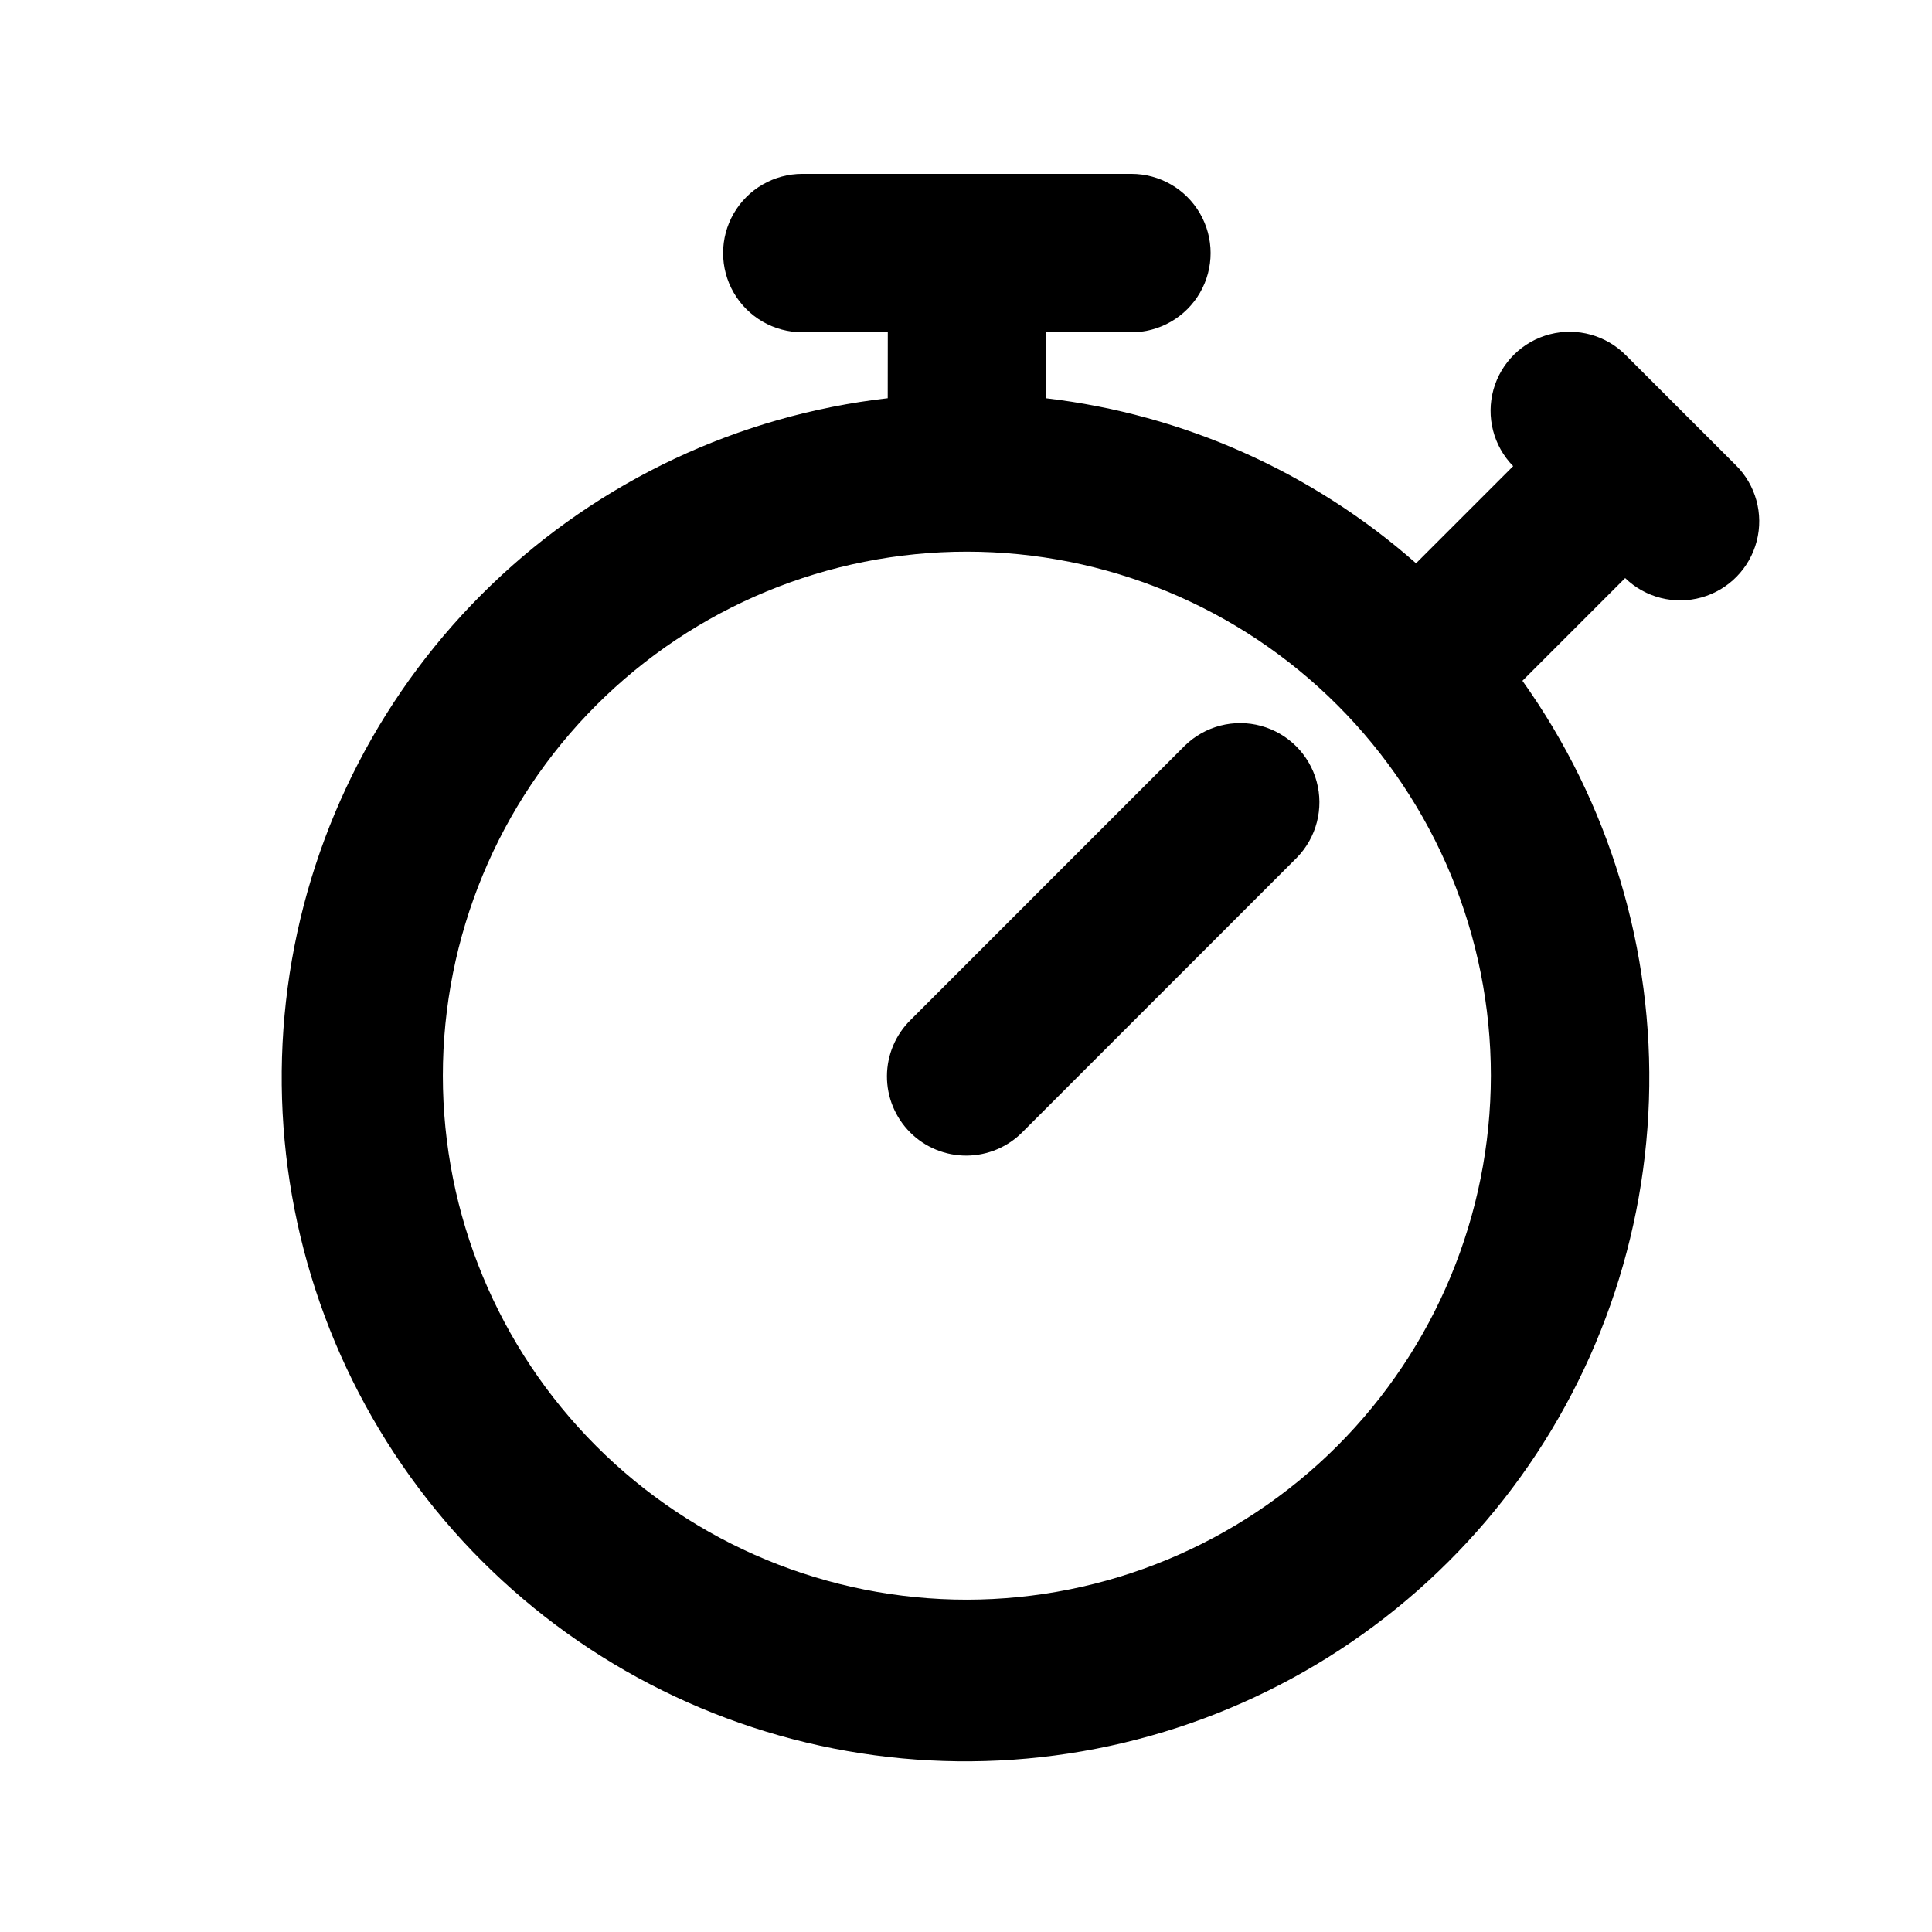
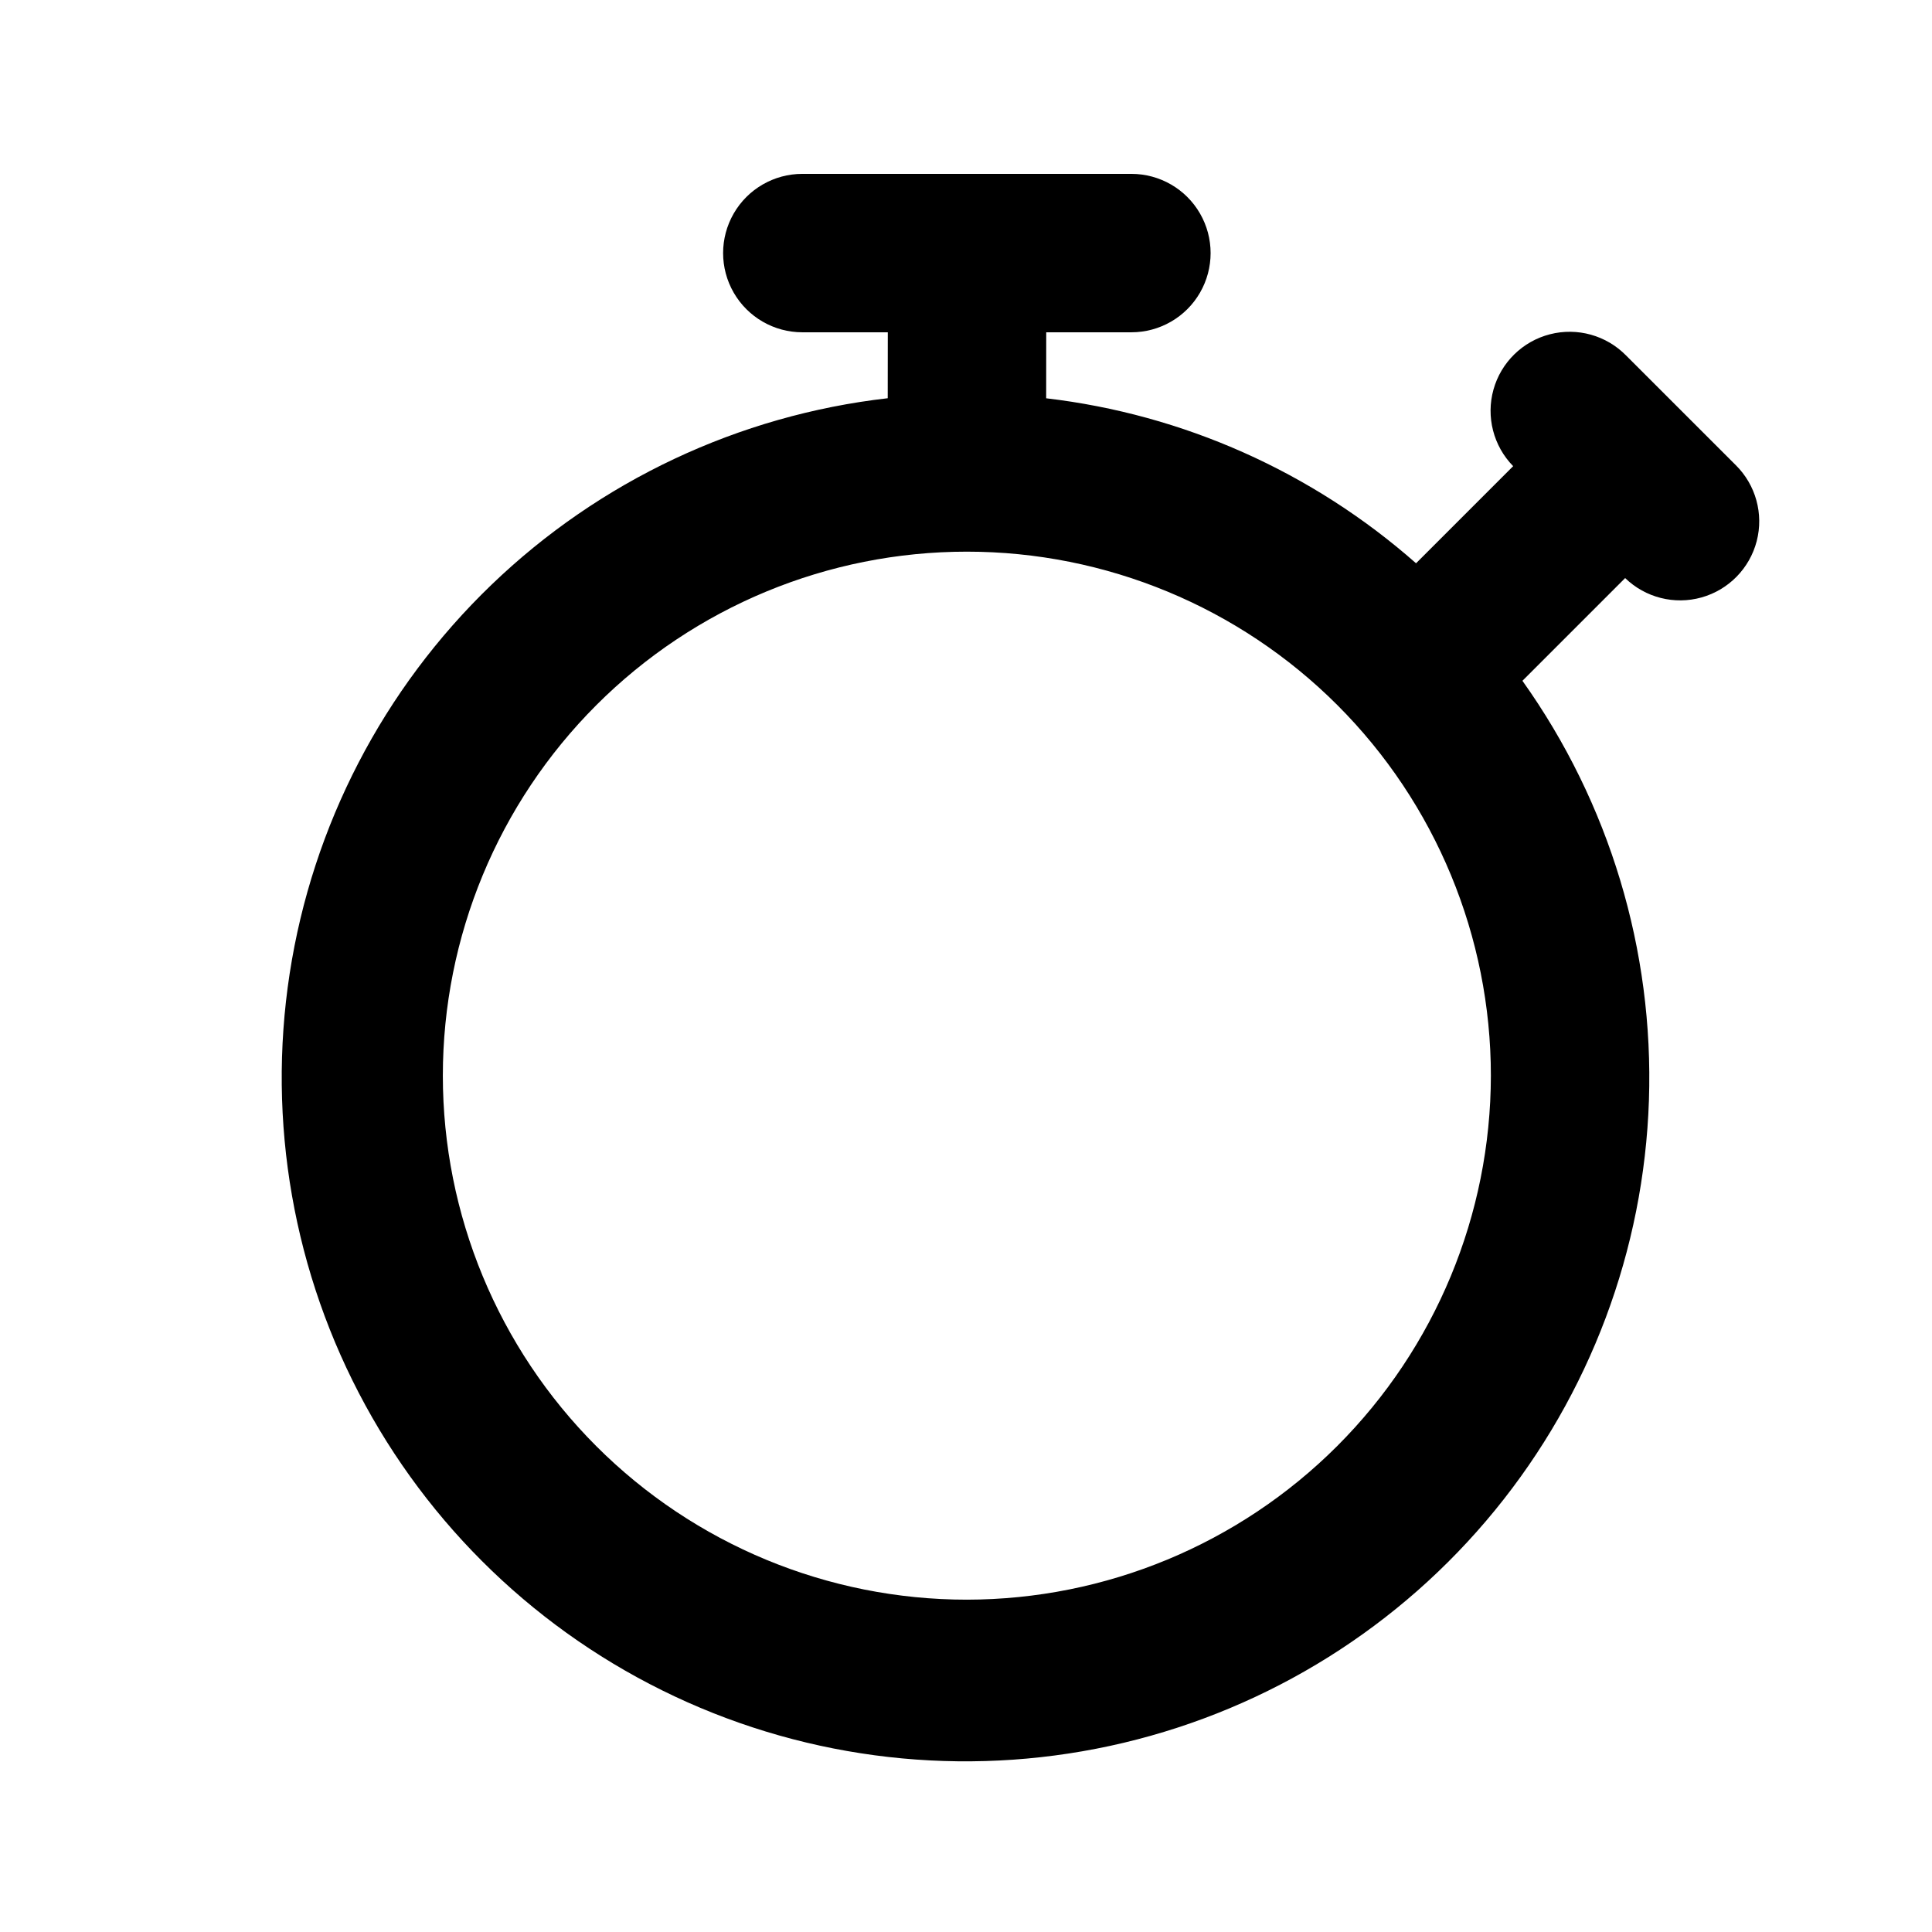
<svg xmlns="http://www.w3.org/2000/svg" fill="#000000" width="800px" height="800px" version="1.1" viewBox="144 144 512 512">
  <g>
    <path d="m574.93 238.21c-5.238-5.344-12.93-7.488-20.18-5.625-7.25 1.863-12.953 7.453-14.965 14.66-2.008 7.211-0.02 14.945 5.219 20.293l-25.734 25.734h-0.004c-27.465-24.207-61.66-39.457-98.02-43.723l0.016-17.488h22.57c7.5 0 14.43-4 18.18-10.496s3.75-14.496 0-20.992c-3.75-6.496-10.68-10.496-18.18-10.496h-87.207c-7.5 0-14.43 4-18.18 10.496-3.75 6.496-3.75 14.496 0 20.992s10.68 10.496 18.18 10.496h22.652l-0.02 17.473h0.004c-39.488 4.519-76.398 21.898-105.04 49.461-28.641 27.559-47.426 63.77-53.461 103.05-6.035 39.285 1.012 79.465 20.059 114.35 19.043 34.887 49.031 62.543 85.344 78.711 36.309 16.168 76.926 19.949 115.6 10.758 38.668-9.188 73.246-30.832 98.402-61.605 25.16-30.77 39.5-68.961 40.82-108.68 1.316-39.727-10.461-78.781-33.523-111.16l27.219-27.223h0.004c5.352 5.195 13.066 7.148 20.246 5.129 7.18-2.016 12.746-7.699 14.617-14.922 1.867-7.219-0.246-14.891-5.551-20.137zm-174.7 329.72c-36.828 0.004-72.152-14.629-98.195-40.672s-40.676-61.363-40.676-98.195c0-36.828 14.633-72.152 40.676-98.195 26.043-26.043 61.363-40.676 98.195-40.672 36.828 0 72.152 14.629 98.195 40.672 26.043 26.043 40.672 61.367 40.672 98.195-0.043 36.816-14.688 72.113-40.719 98.148-26.035 26.031-61.332 40.676-98.148 40.719z" />
-     <path d="m458.05 341.55-72.664 72.672v0.004c-4.019 3.918-6.301 9.281-6.336 14.895-0.035 5.613 2.18 11.008 6.148 14.977 3.969 3.973 9.363 6.184 14.977 6.148s10.977-2.316 14.898-6.336l72.66-72.672c5.168-5.328 7.141-12.988 5.184-20.152-1.957-7.16-7.555-12.754-14.715-14.711-7.16-1.961-14.824 0.012-20.152 5.18z" />
  </g>
</svg>